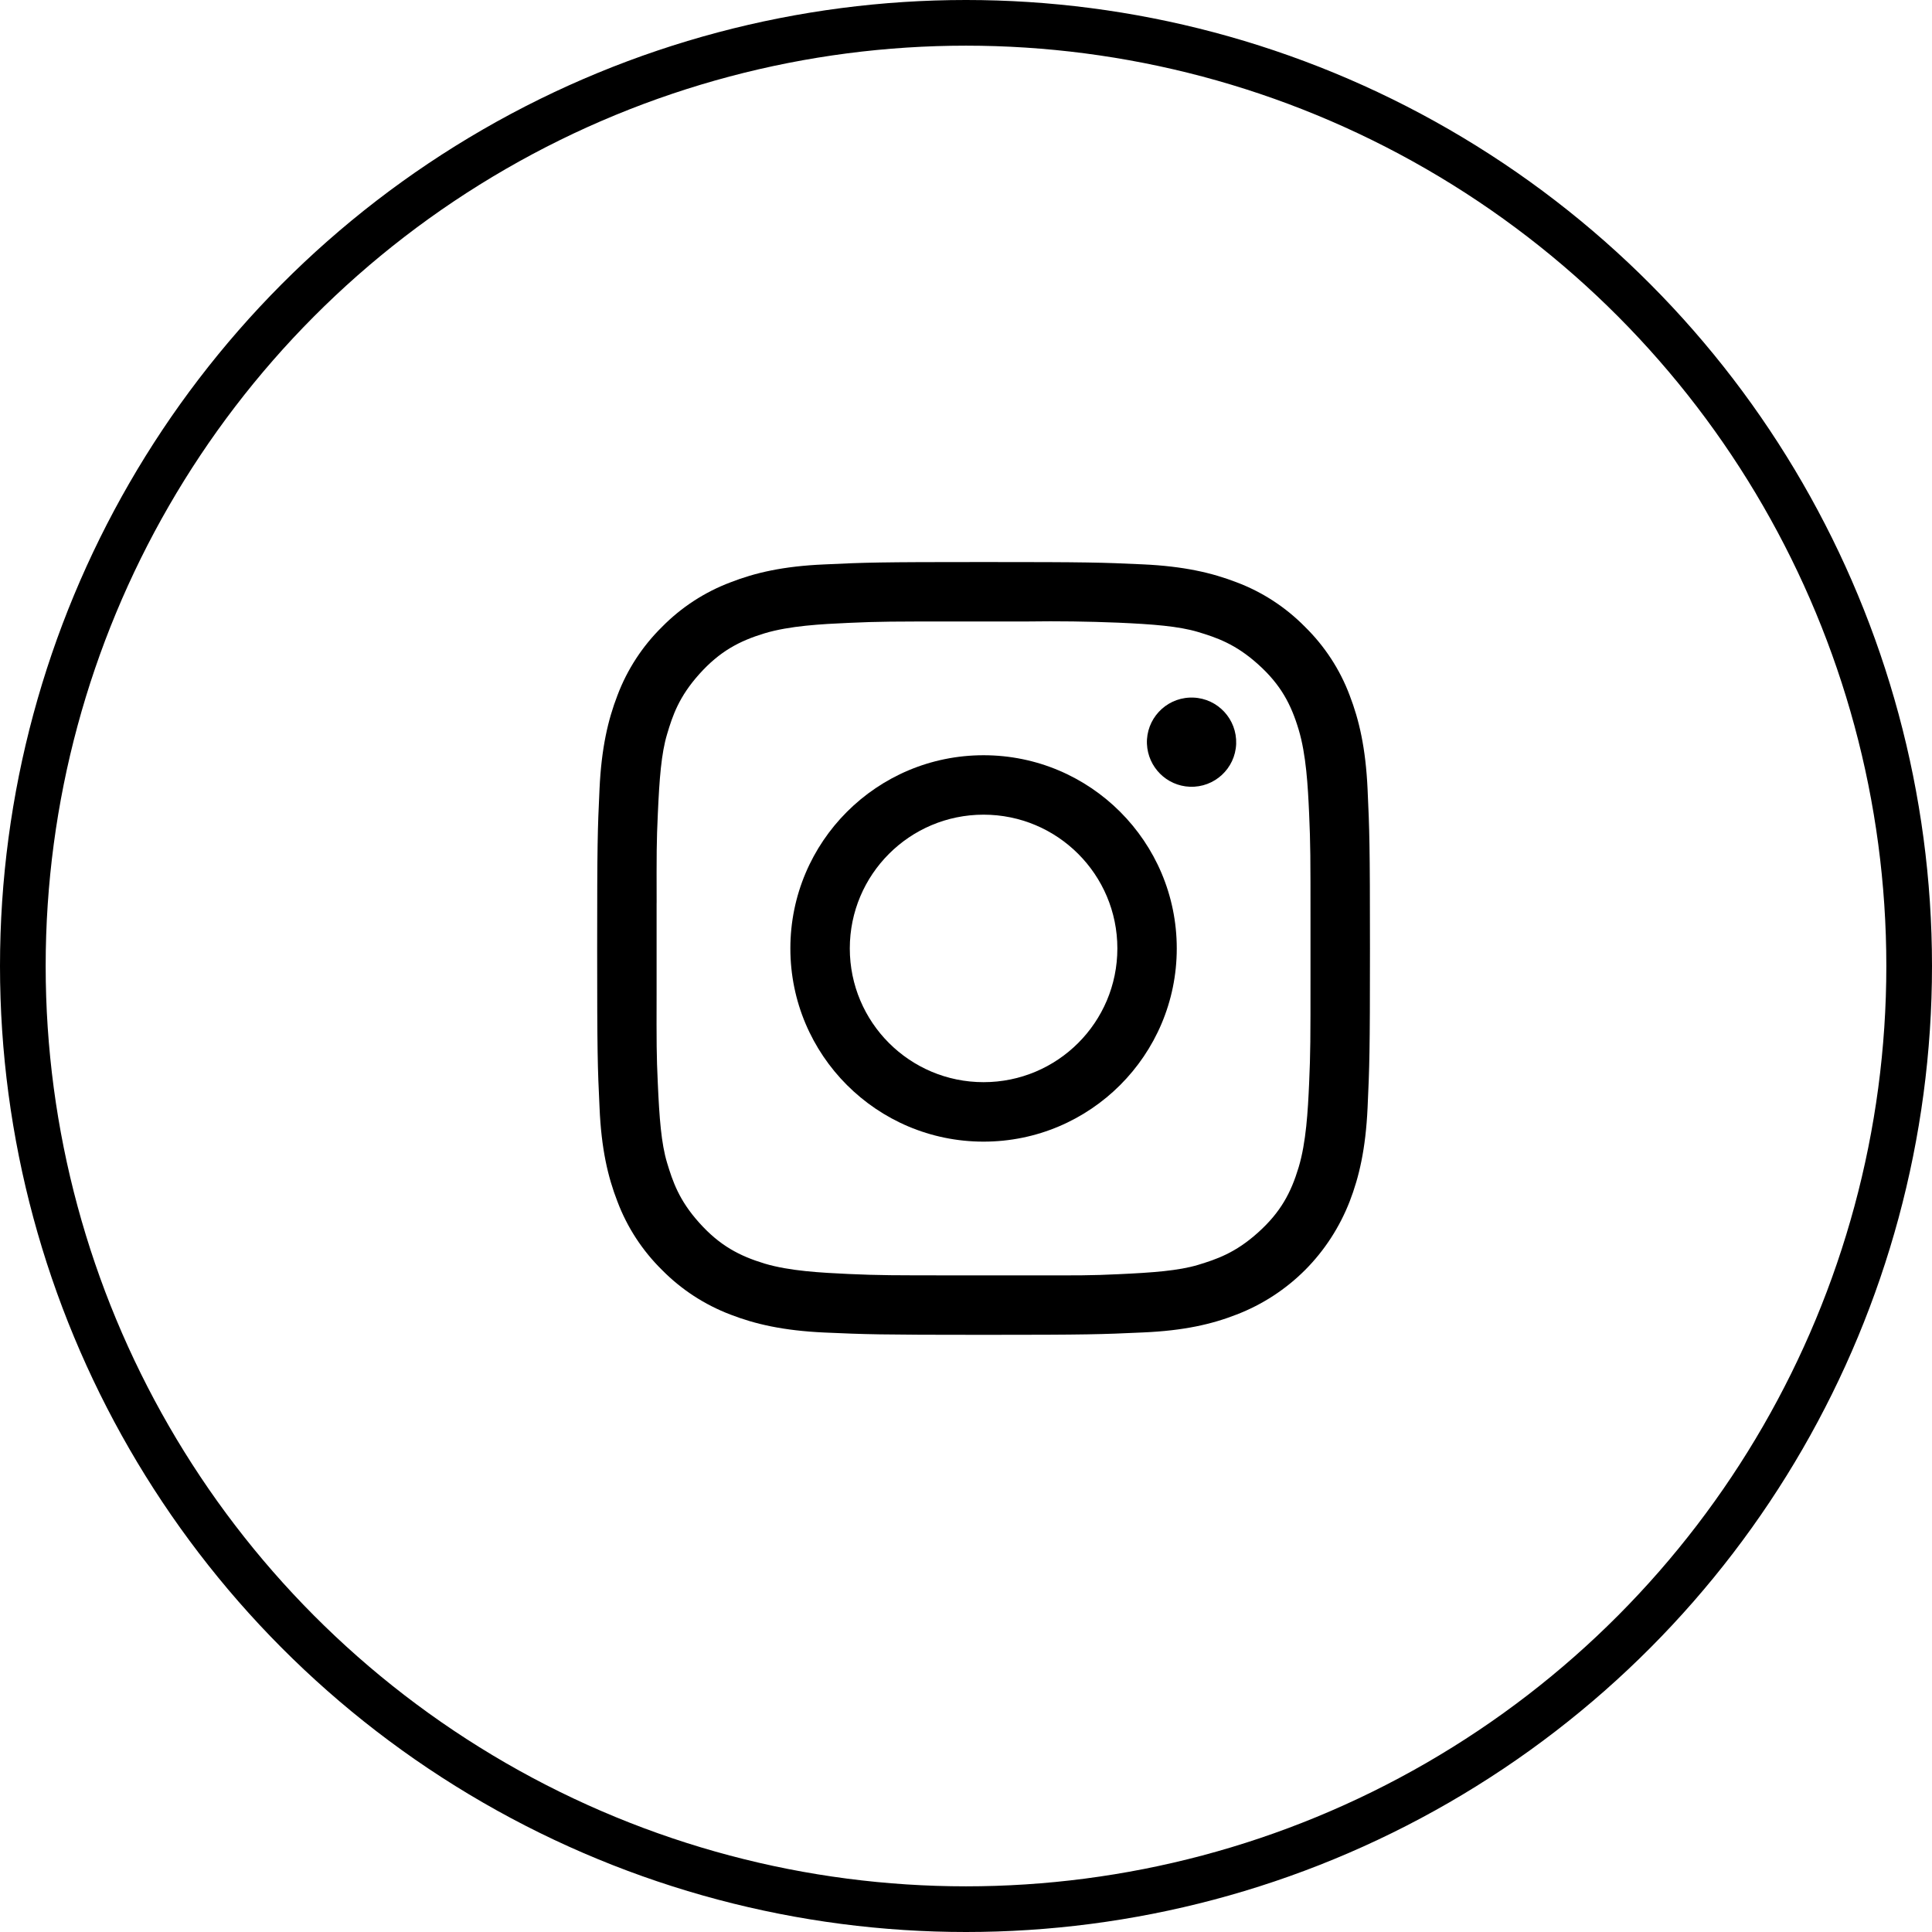
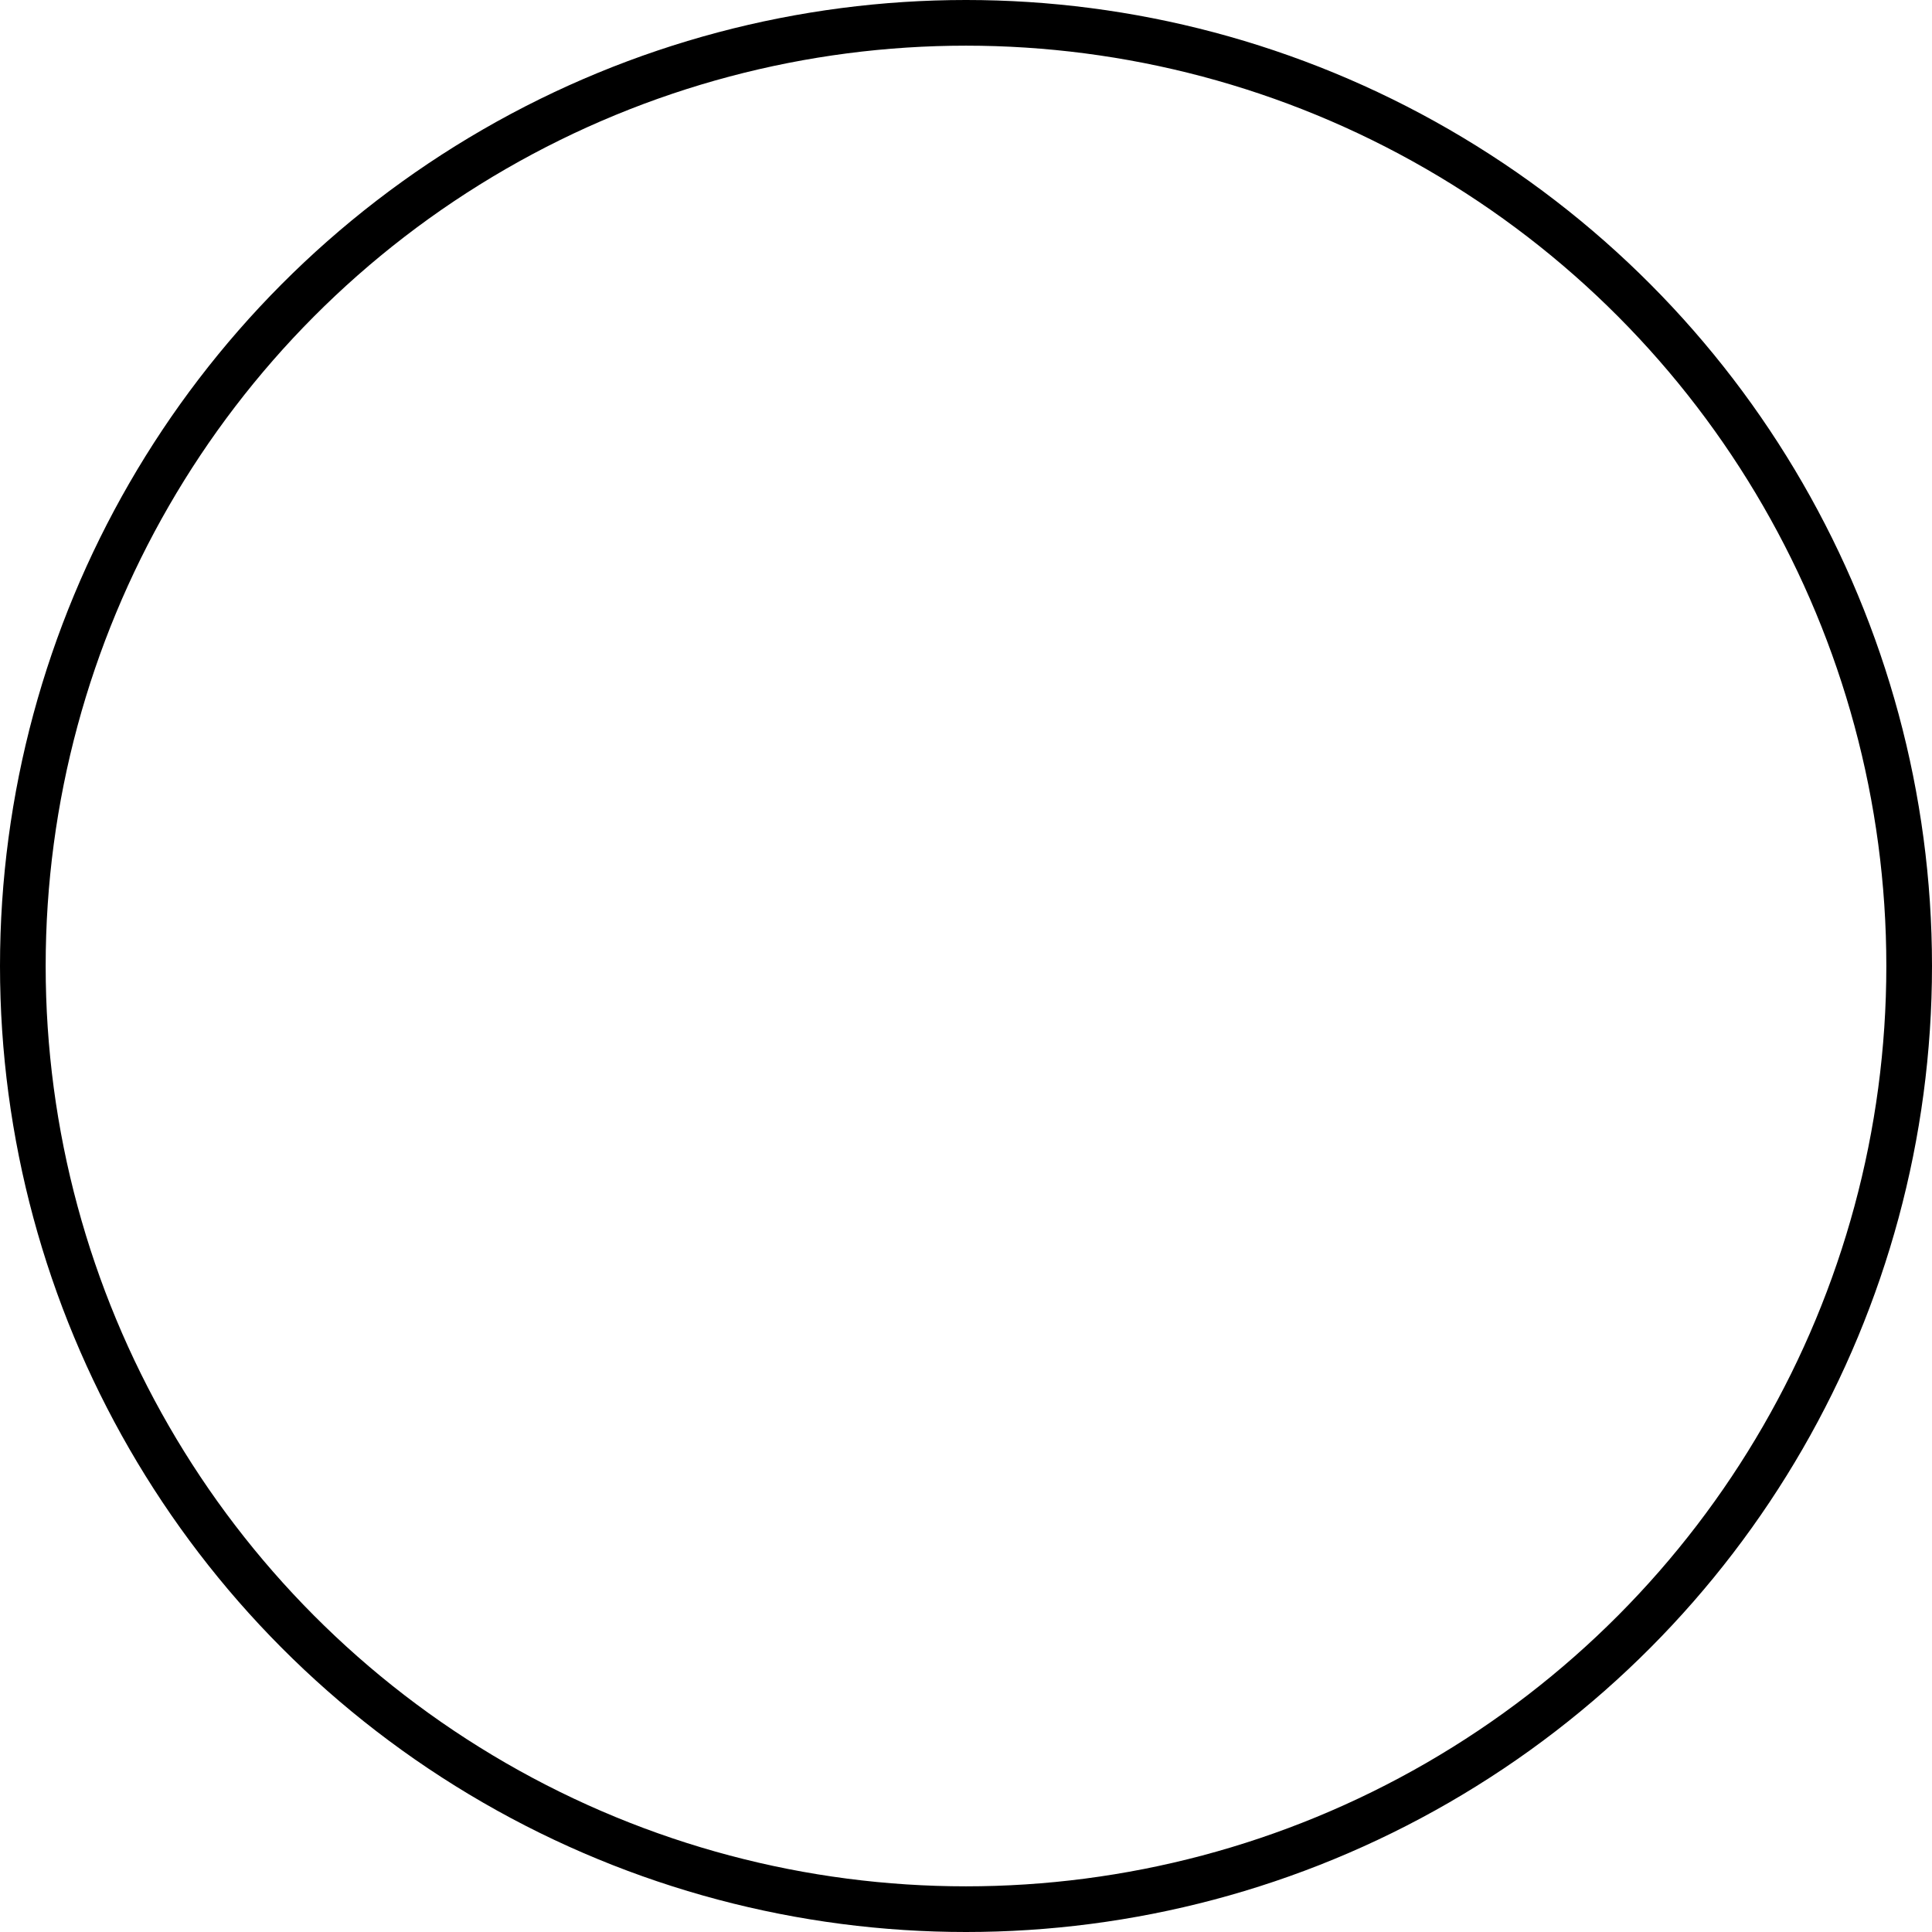
<svg xmlns="http://www.w3.org/2000/svg" version="1.1" id="Layer_1" x="0px" y="0px" width="55px" height="55px" viewBox="0 0 55 55" xml:space="preserve">
  <circle fill="none" stroke="#000000" stroke-width="1.3" cx="27.5" cy="27.5" r="26.85" />
  <g>
-     <path d="M38.932,22.465c-0.054-1.171-0.24-1.97-0.51-2.67c-0.275-0.734-0.71-1.399-1.27-1.949c-0.551-0.56-1.215-0.993-1.948-1.269   c-0.7-0.27-1.499-0.457-2.67-0.511C31.361,16.012,30.986,16,28,16c-2.986,0-3.362,0.012-4.535,0.068   c-1.17,0.05-1.97,0.237-2.67,0.51c-0.733,0.276-1.398,0.709-1.948,1.268c-0.559,0.55-0.992,1.214-1.269,1.948   c-0.27,0.7-0.457,1.5-0.511,2.67C17.012,23.638,17,24.015,17,27c0,2.986,0.012,3.363,0.068,4.535c0.05,1.171,0.237,1.97,0.509,2.67   c0.277,0.734,0.71,1.398,1.27,1.949c0.55,0.558,1.214,0.99,1.947,1.269c0.7,0.271,1.5,0.457,2.67,0.511   C24.637,37.986,25.013,38,27.999,38c2.987,0,3.362-0.014,4.535-0.068c1.171-0.05,1.97-0.236,2.67-0.51   c0.731-0.281,1.396-0.714,1.95-1.268c0.553-0.555,0.982-1.219,1.267-1.948c0.271-0.7,0.457-1.5,0.511-2.67   C38.986,30.363,39,29.986,39,27C39,24.013,38.986,23.637,38.932,22.465z M37.307,27.756c0,1.85,0,2.2-0.039,3.084   c-0.035,0.78-0.084,1.68-0.299,2.393c-0.216,0.716-0.509,1.276-1.158,1.857c-0.645,0.581-1.184,0.76-1.709,0.92   c-0.551,0.164-1.276,0.219-2.268,0.264c-0.773,0.037-1.134,0.035-2.45,0.033H27.25c-1.855,0-2.207,0-3.09-0.039   c-0.781-0.037-1.679-0.082-2.395-0.297c-0.714-0.217-1.274-0.51-1.856-1.158c-0.582-0.646-0.759-1.184-0.919-1.711   c-0.166-0.549-0.22-1.275-0.264-2.269c-0.037-0.788-0.037-1.149-0.034-2.538v-2.59h0.001c-0.003-1.389-0.003-1.75,0.034-2.538   c0.044-0.992,0.098-1.719,0.264-2.268c0.157-0.528,0.337-1.064,0.919-1.712s1.142-0.941,1.856-1.158   c0.716-0.215,1.614-0.262,2.394-0.297c0.884-0.04,1.236-0.04,3.09-0.04h2.001c0.86-0.013,1.724-0.001,2.583,0.034   c0.99,0.044,1.718,0.1,2.268,0.264c0.525,0.159,1.063,0.337,1.711,0.919c0.649,0.582,0.941,1.142,1.156,1.858   c0.215,0.714,0.264,1.613,0.299,2.393c0.039,0.885,0.039,1.235,0.039,3.09V27.756z" />
-     <path d="M33.872,22.397c0.7,0.028,1.292-0.518,1.319-1.219c0.026-0.701-0.519-1.292-1.219-1.319c-0.033-0.001-0.066-0.001-0.102,0   c-0.7,0.028-1.247,0.619-1.219,1.319C32.68,21.84,33.21,22.371,33.872,22.397z" />
-     <path d="M28,21.5c-3.038,0-5.5,2.462-5.5,5.5c0,3.037,2.462,5.5,5.5,5.5c3.037,0,5.5-2.463,5.5-5.5   C33.5,23.962,31.037,21.5,28,21.5z M28,30.807c-2.103,0-3.808-1.703-3.808-3.807c0-2.103,1.705-3.808,3.808-3.808   c2.104,0,3.809,1.705,3.809,3.808C31.809,29.104,30.104,30.807,28,30.807z" />
-   </g>
+     </g>
</svg>